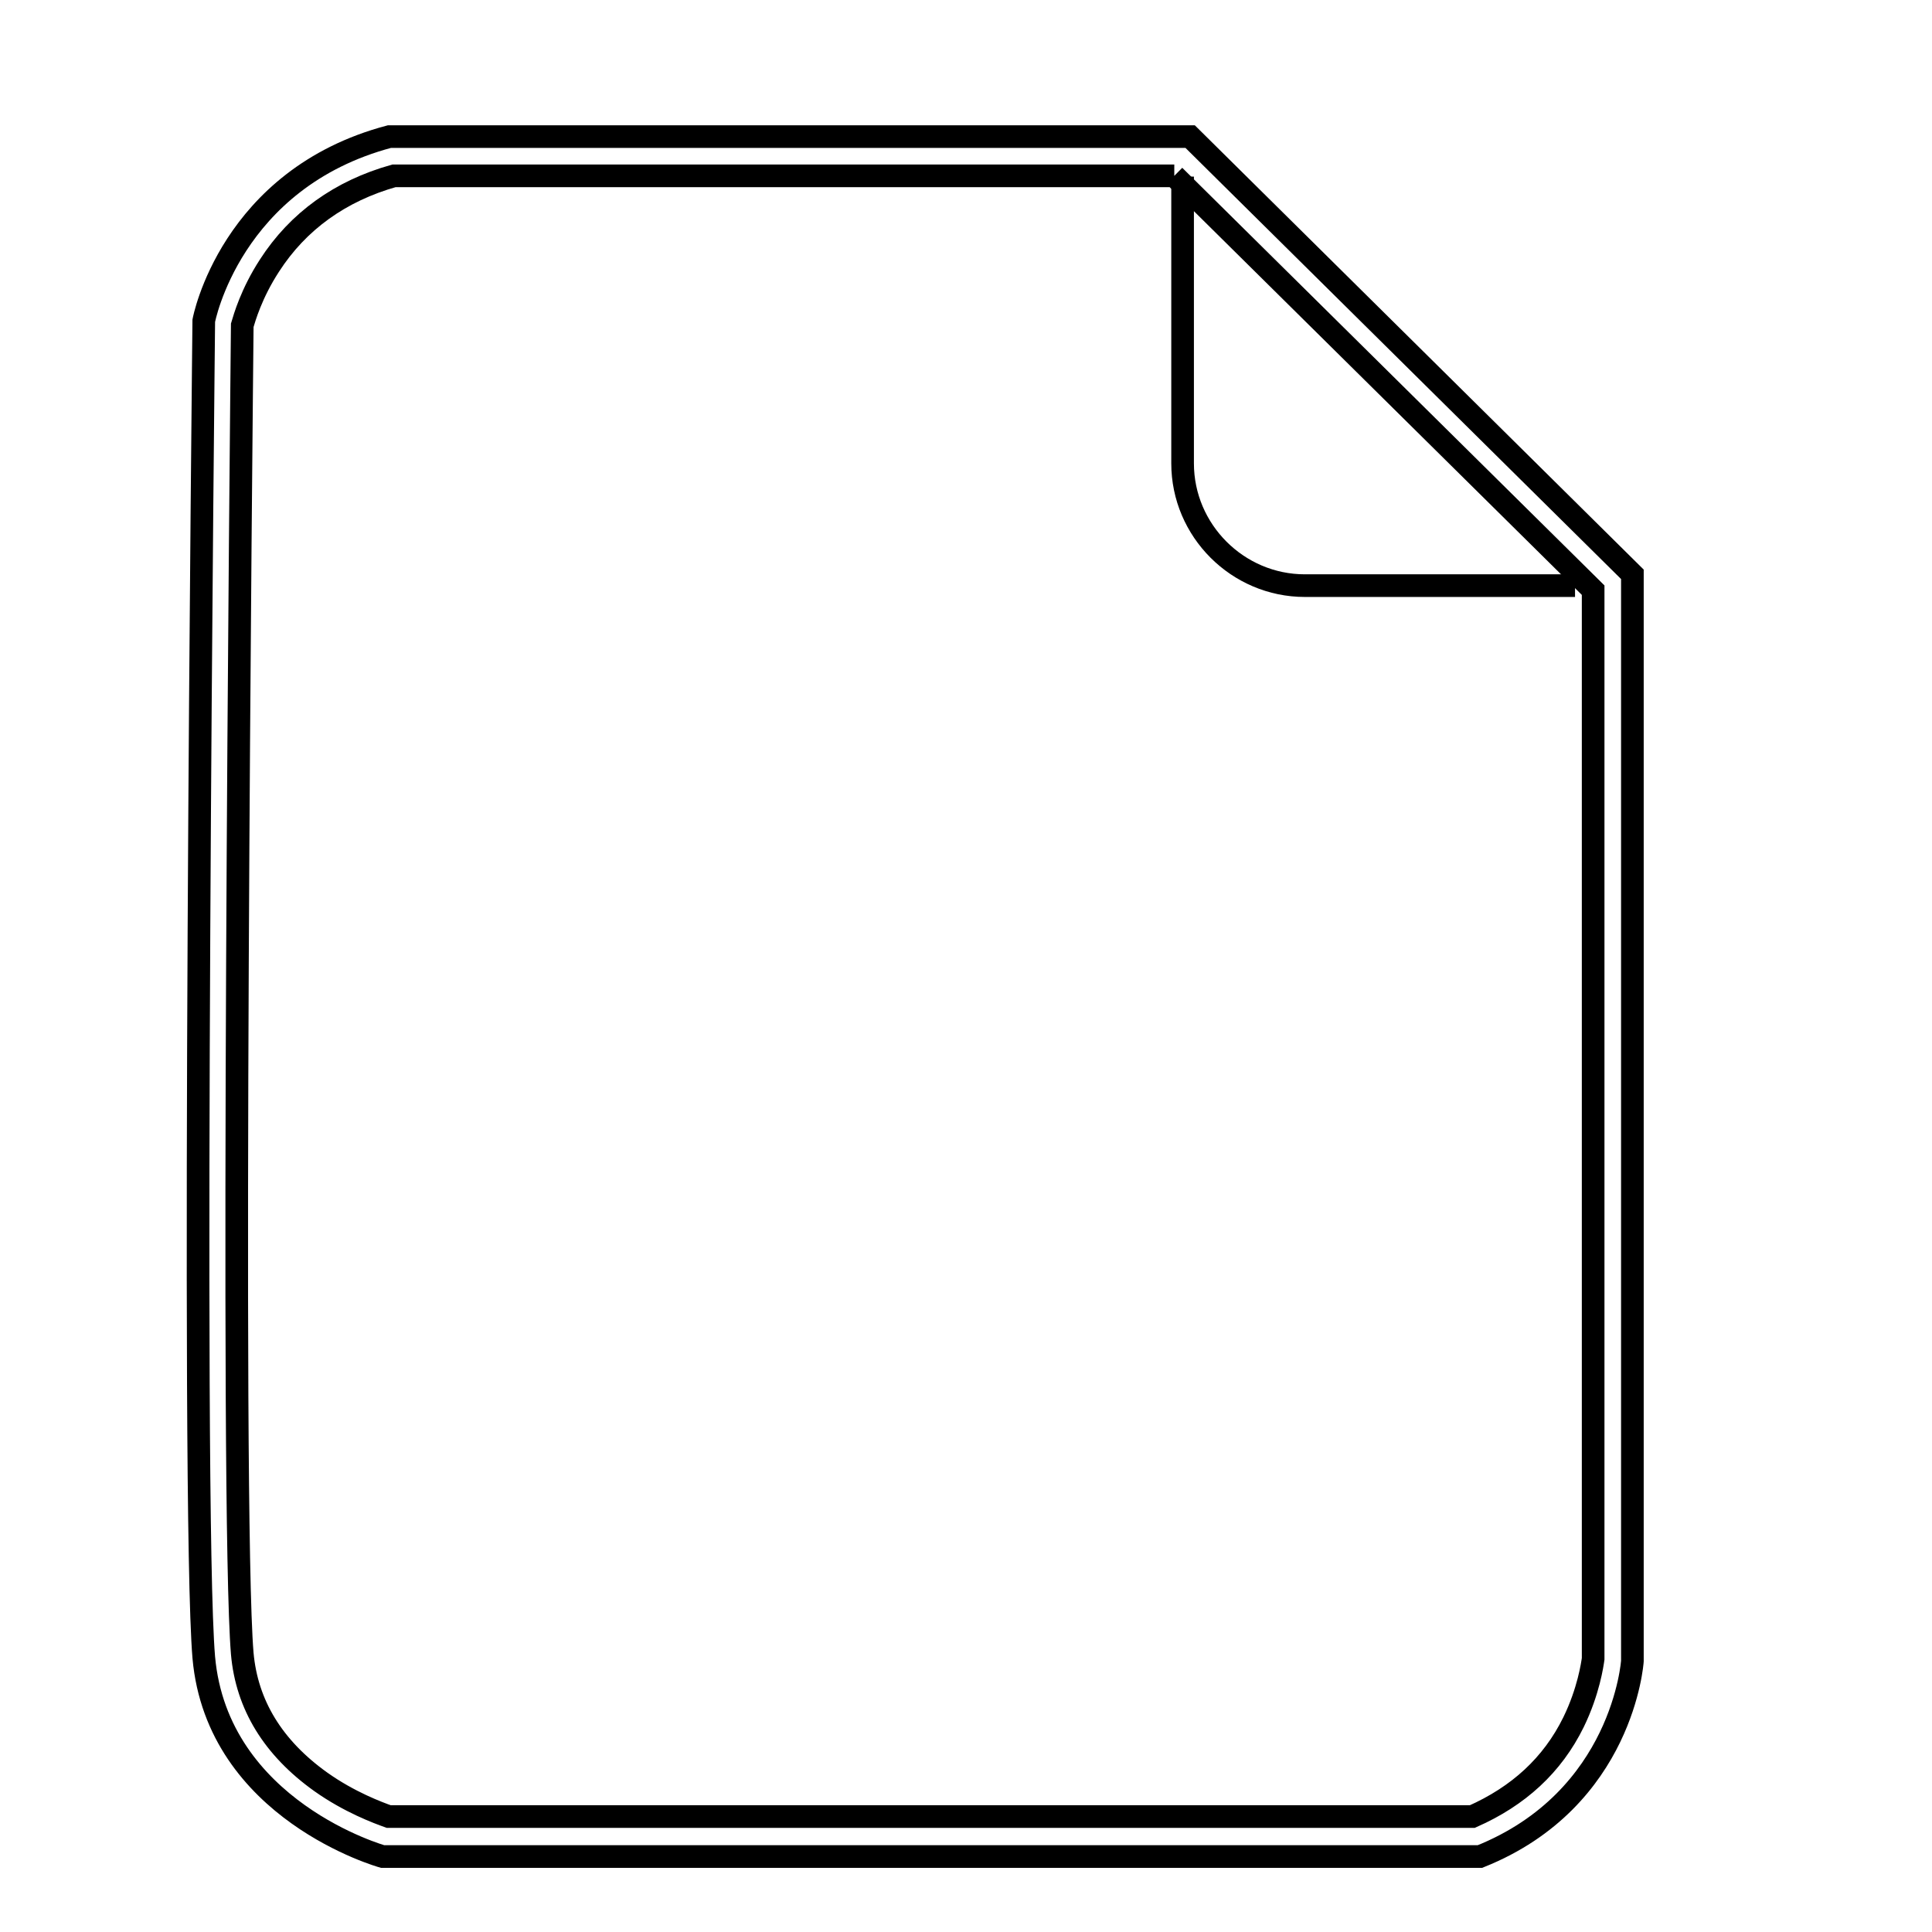
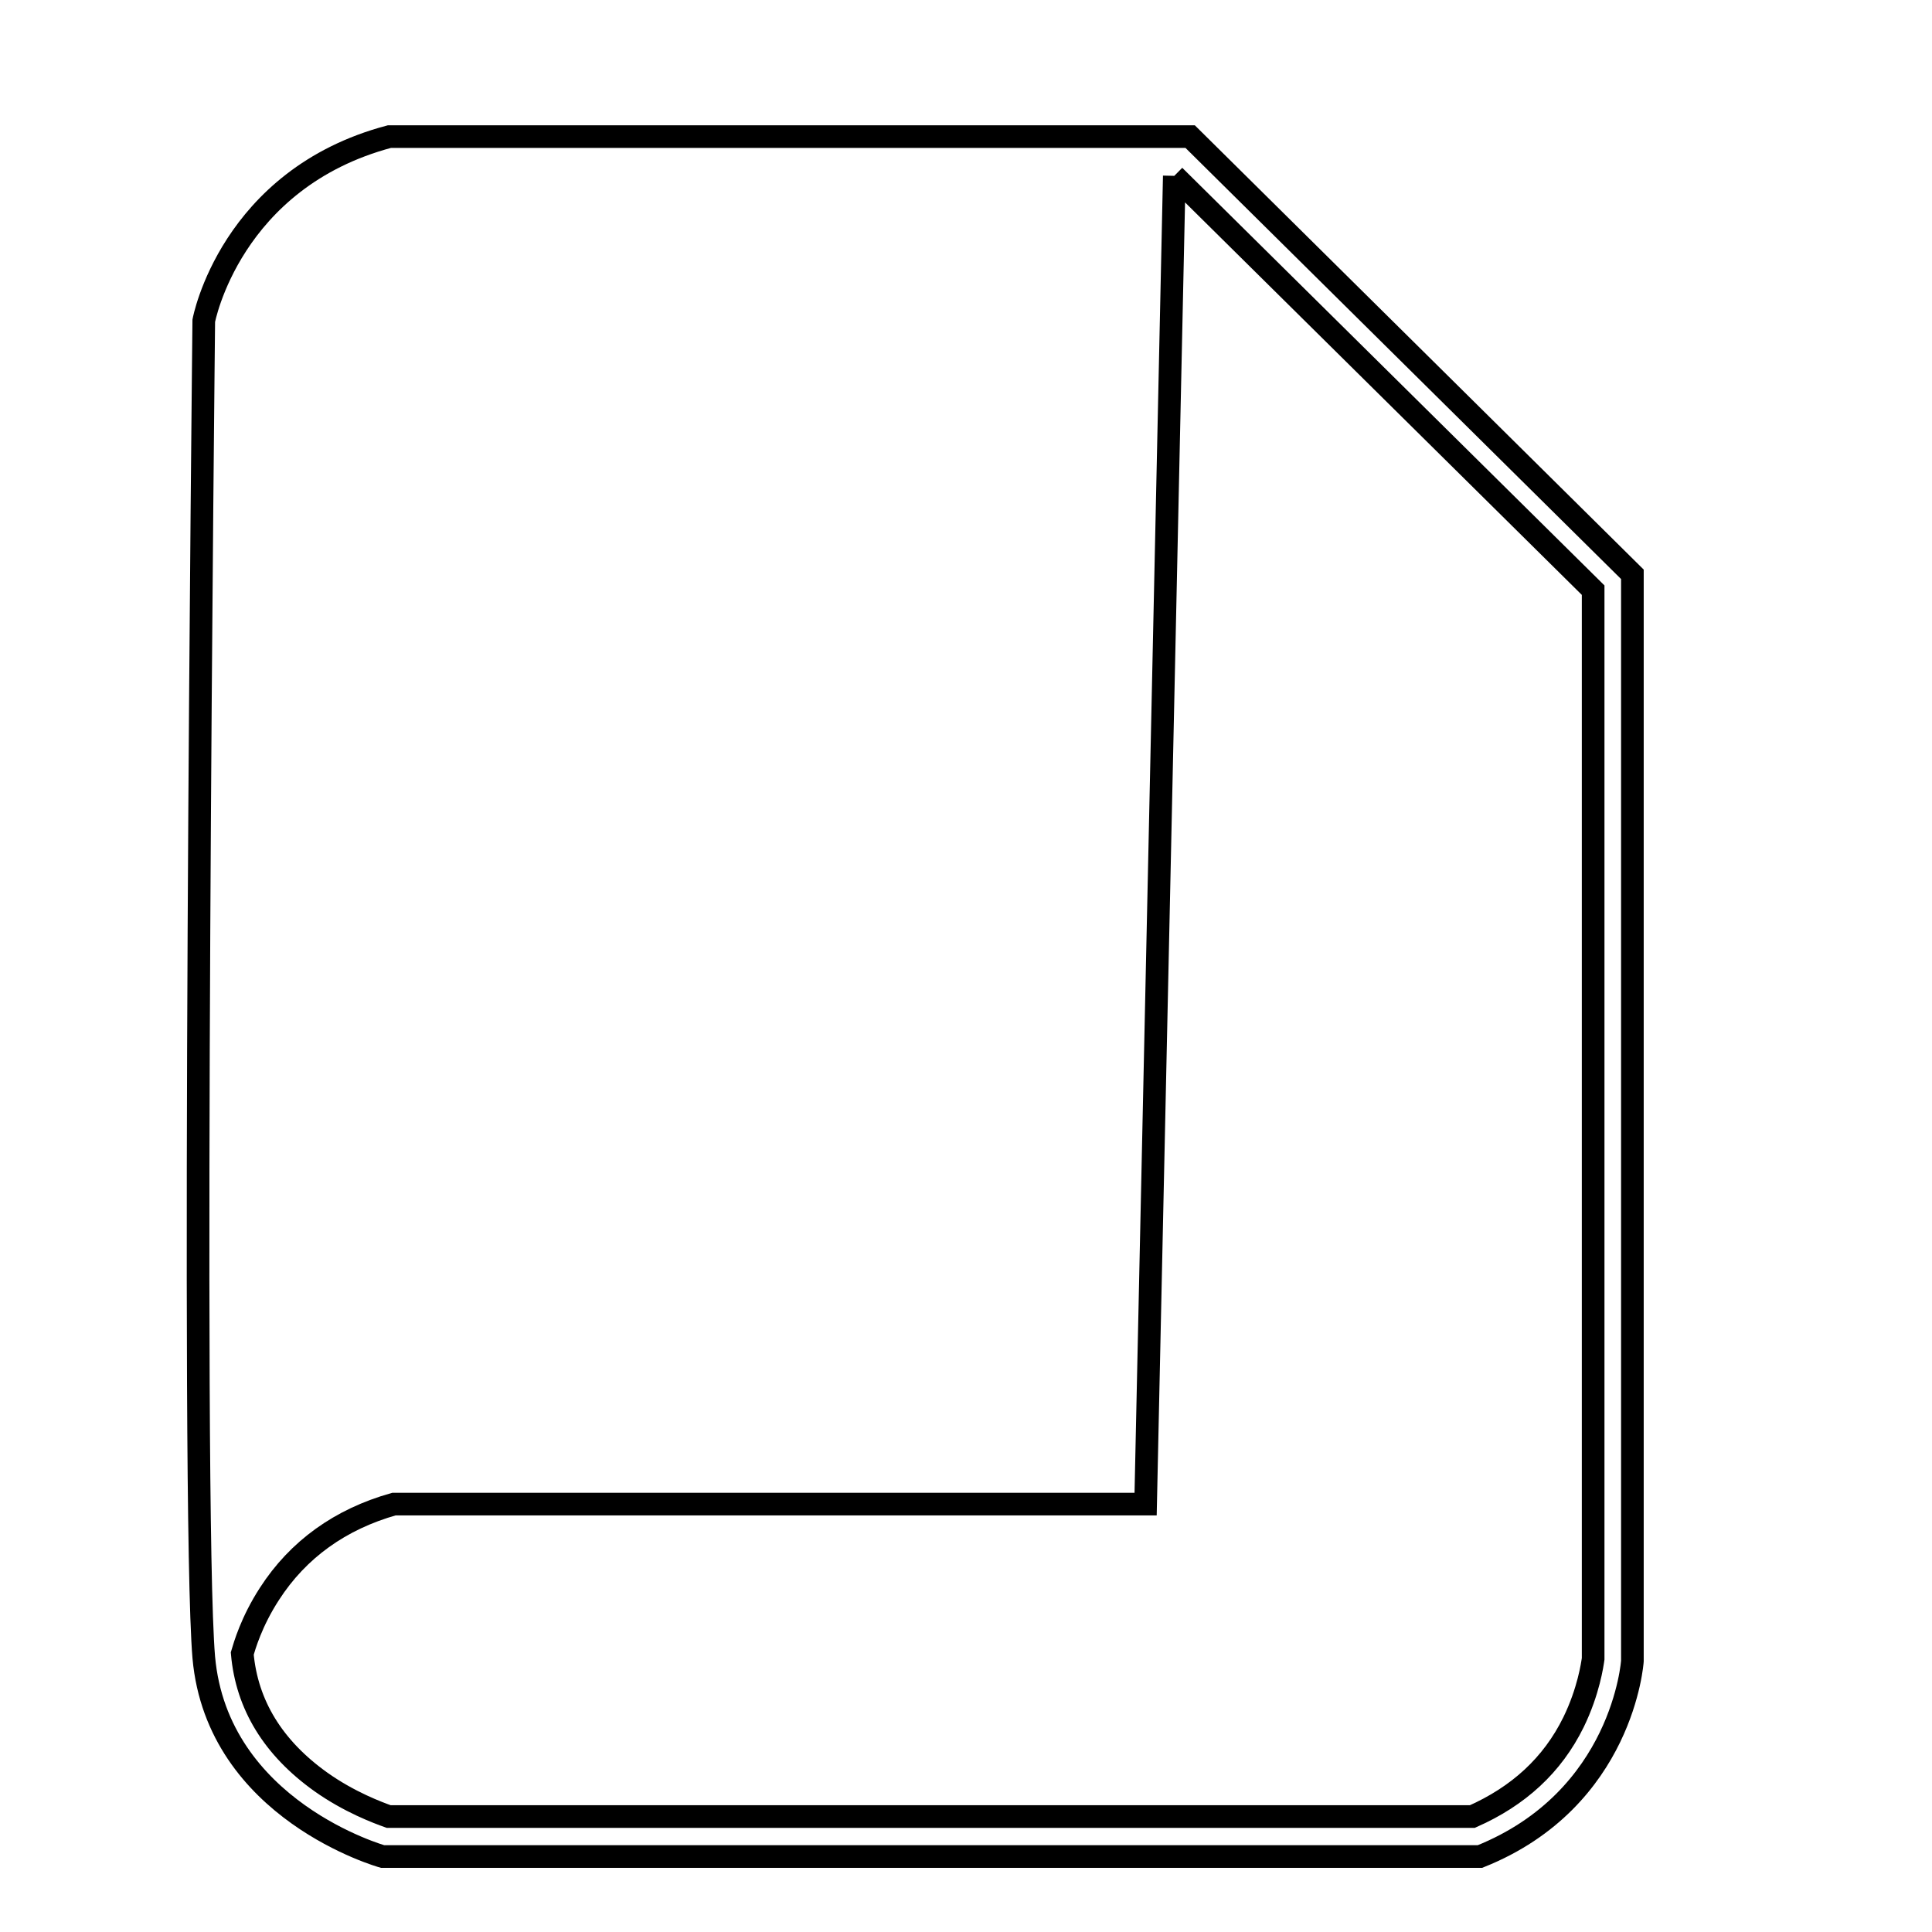
<svg xmlns="http://www.w3.org/2000/svg" version="1.1" x="0px" y="0px" viewBox="0 0 256 256" enable-background="new 0 0 256 256" xml:space="preserve">
  <g>
    <g>
-       <path stroke-width="3" fill-opacity="0" stroke="#000000" d="M155.6,23.3l55.5,54.9v141.6c-0.1,0.7-0.6,4.3-2.6,8.4c-2.8,5.7-7.3,9.8-13.4,12.5H51.5c-1.4-0.5-5.2-1.9-9-4.6c-6.3-4.5-9.8-10.2-10.4-17c-1.6-19.2-0.1-165.8,0-176c0.3-1,1.2-4.2,3.6-7.9c3.8-5.9,9.4-9.9,16.5-11.9h99.6L155.6,23.3 M157.7,18.1h-5.9H51.6C30.5,23.7,27,42.5,27,42.5s-1.7,156.8,0,177.1c1.8,20.3,23.7,26.4,23.7,26.4h145.4c19-7.6,20.2-25.9,20.2-25.9V76.1L157.7,18.1L157.7,18.1z" />
-       <path stroke-width="3" fill-opacity="0" stroke="#000000" d="M156.7,23.4v38c0,8.9,7.3,16.2,16.2,16.2h35.8" />
+       <path stroke-width="3" fill-opacity="0" stroke="#000000" d="M155.6,23.3l55.5,54.9v141.6c-0.1,0.7-0.6,4.3-2.6,8.4c-2.8,5.7-7.3,9.8-13.4,12.5H51.5c-1.4-0.5-5.2-1.9-9-4.6c-6.3-4.5-9.8-10.2-10.4-17c0.3-1,1.2-4.2,3.6-7.9c3.8-5.9,9.4-9.9,16.5-11.9h99.6L155.6,23.3 M157.7,18.1h-5.9H51.6C30.5,23.7,27,42.5,27,42.5s-1.7,156.8,0,177.1c1.8,20.3,23.7,26.4,23.7,26.4h145.4c19-7.6,20.2-25.9,20.2-25.9V76.1L157.7,18.1L157.7,18.1z" />
      <path stroke-width="3" fill-opacity="0" stroke="#000000" d="M229.8,10" />
    </g>
  </g>
</svg>